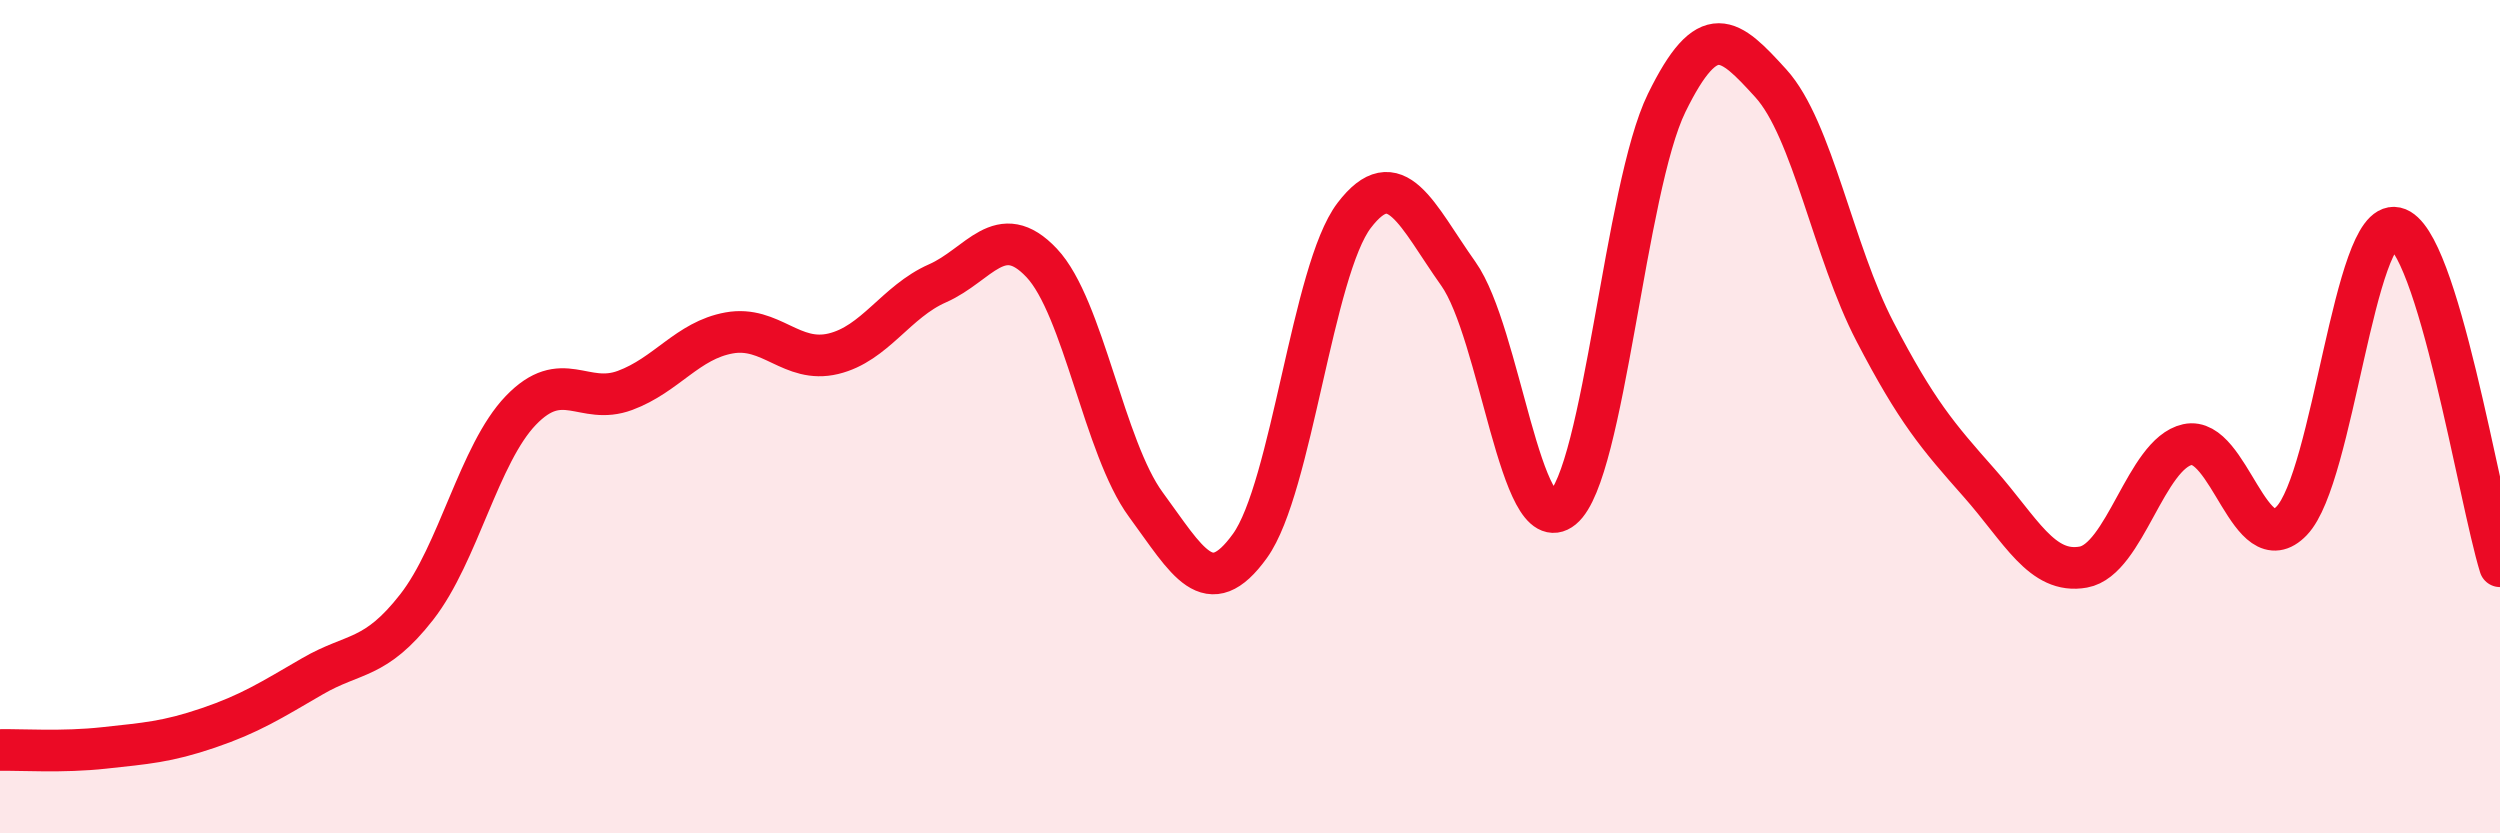
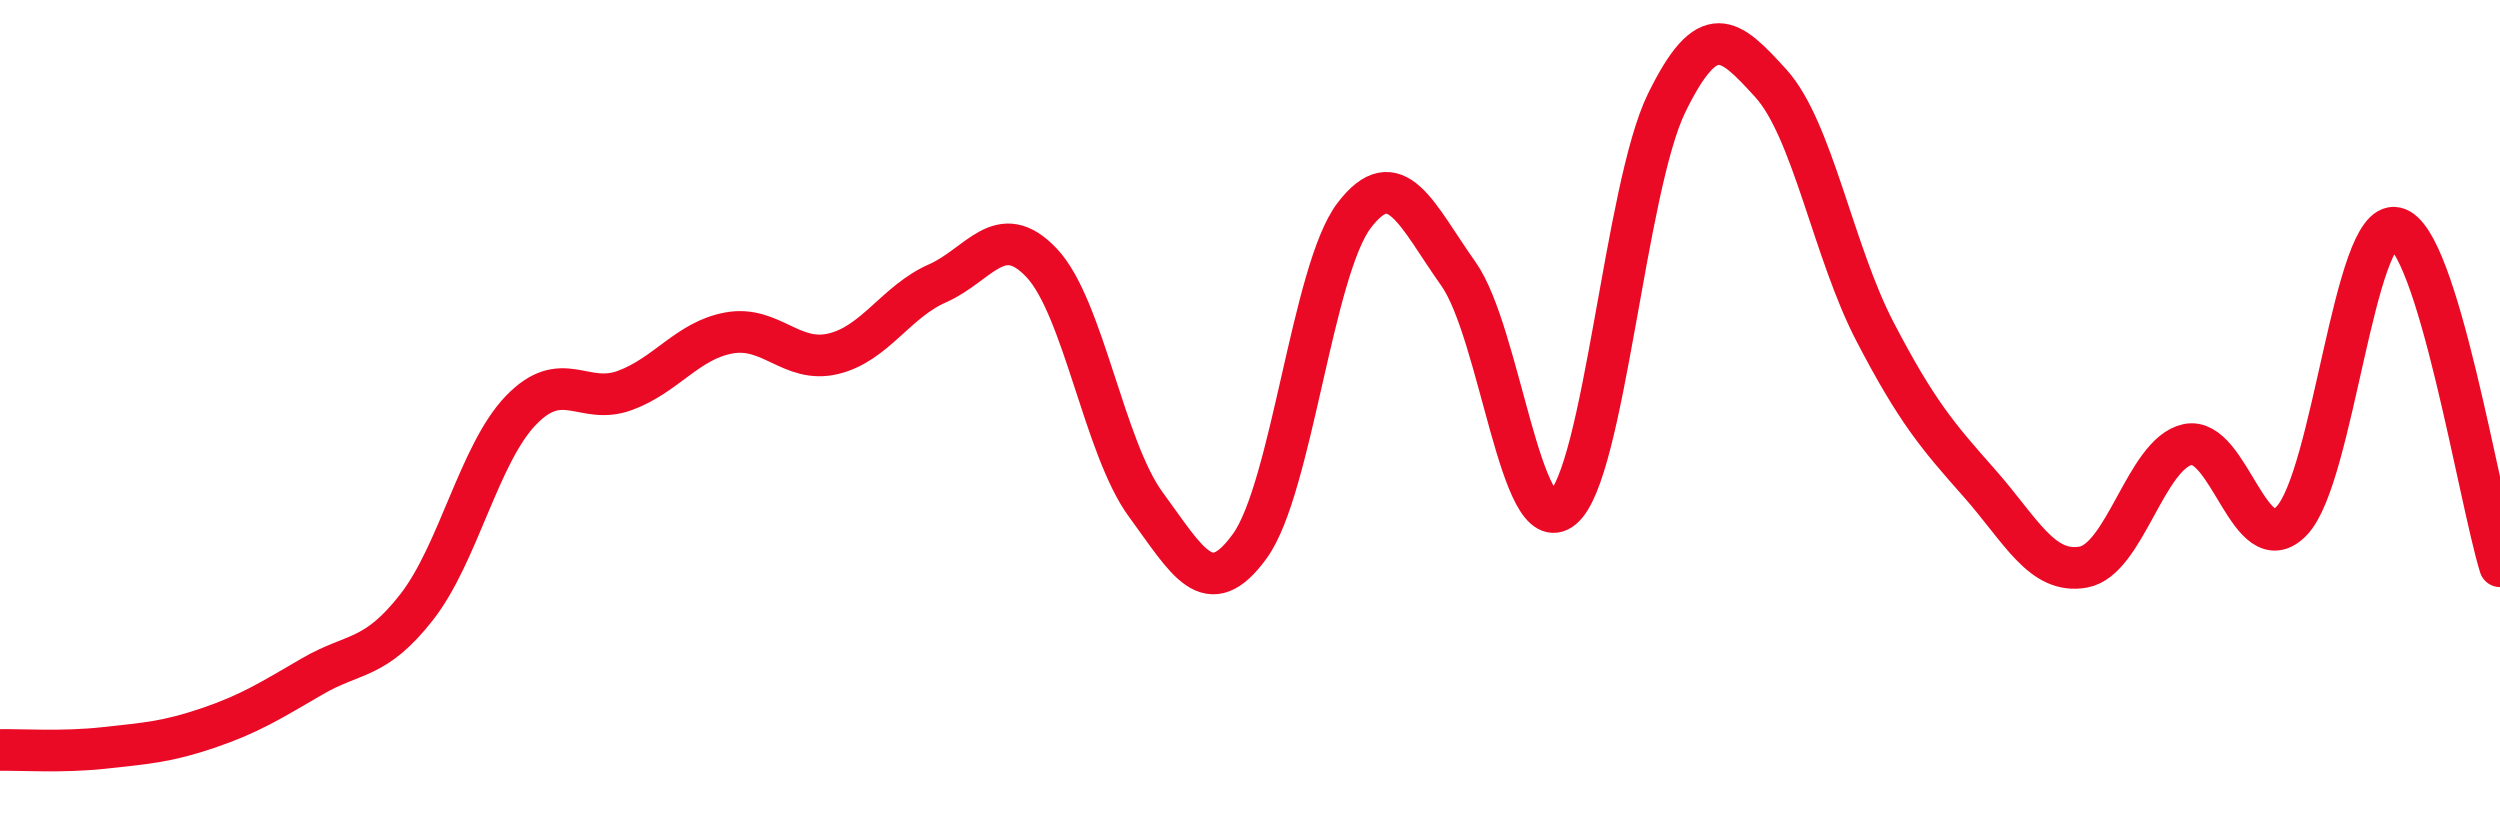
<svg xmlns="http://www.w3.org/2000/svg" width="60" height="20" viewBox="0 0 60 20">
-   <path d="M 0,18 C 0.5,17.99 1.5,18.06 2.5,17.95 C 3.5,17.84 4,17.81 5,17.47 C 6,17.13 6.5,16.81 7.5,16.23 C 8.5,15.65 9,15.85 10,14.57 C 11,13.29 11.5,10.89 12.5,9.85 C 13.5,8.81 14,9.74 15,9.37 C 16,9 16.5,8.17 17.5,7.99 C 18.5,7.81 19,8.73 20,8.49 C 21,8.25 21.5,7.24 22.5,6.8 C 23.5,6.36 24,5.25 25,6.31 C 26,7.37 26.5,10.75 27.5,12.11 C 28.5,13.47 29,14.49 30,13.1 C 31,11.71 31.5,6.48 32.5,5.17 C 33.5,3.86 34,5.16 35,6.57 C 36,7.98 36.5,13.02 37.5,12.2 C 38.5,11.38 39,4.51 40,2.47 C 41,0.43 41.5,0.9 42.5,2 C 43.5,3.1 44,6.04 45,7.96 C 46,9.88 46.5,10.46 47.5,11.59 C 48.5,12.72 49,13.79 50,13.61 C 51,13.43 51.5,10.89 52.5,10.67 C 53.5,10.45 54,13.54 55,12.5 C 56,11.46 56.5,5.25 57.5,5.47 C 58.5,5.69 59.5,11.97 60,13.59L60 20L0 20Z" fill="#EB0A25" opacity="0.1" stroke-linecap="round" stroke-linejoin="round" />
  <path d="M 0,18 C 0.5,17.99 1.5,18.06 2.5,17.95 C 3.5,17.84 4,17.81 5,17.47 C 6,17.13 6.5,16.81 7.5,16.23 C 8.5,15.65 9,15.85 10,14.57 C 11,13.29 11.5,10.89 12.5,9.85 C 13.5,8.81 14,9.74 15,9.37 C 16,9 16.5,8.17 17.5,7.99 C 18.5,7.81 19,8.73 20,8.49 C 21,8.25 21.5,7.24 22.5,6.8 C 23.5,6.36 24,5.25 25,6.31 C 26,7.37 26.5,10.75 27.5,12.11 C 28.5,13.47 29,14.49 30,13.1 C 31,11.71 31.5,6.48 32.5,5.17 C 33.5,3.86 34,5.16 35,6.57 C 36,7.98 36.5,13.02 37.5,12.2 C 38.5,11.38 39,4.51 40,2.47 C 41,0.43 41.5,0.9 42.5,2 C 43.5,3.1 44,6.04 45,7.96 C 46,9.88 46.5,10.46 47.5,11.59 C 48.5,12.72 49,13.79 50,13.61 C 51,13.43 51.5,10.89 52.5,10.67 C 53.5,10.45 54,13.54 55,12.5 C 56,11.46 56.5,5.25 57.5,5.47 C 58.5,5.69 59.5,11.97 60,13.59" stroke="#EB0A25" stroke-width="1" fill="none" stroke-linecap="round" stroke-linejoin="round" />
</svg>